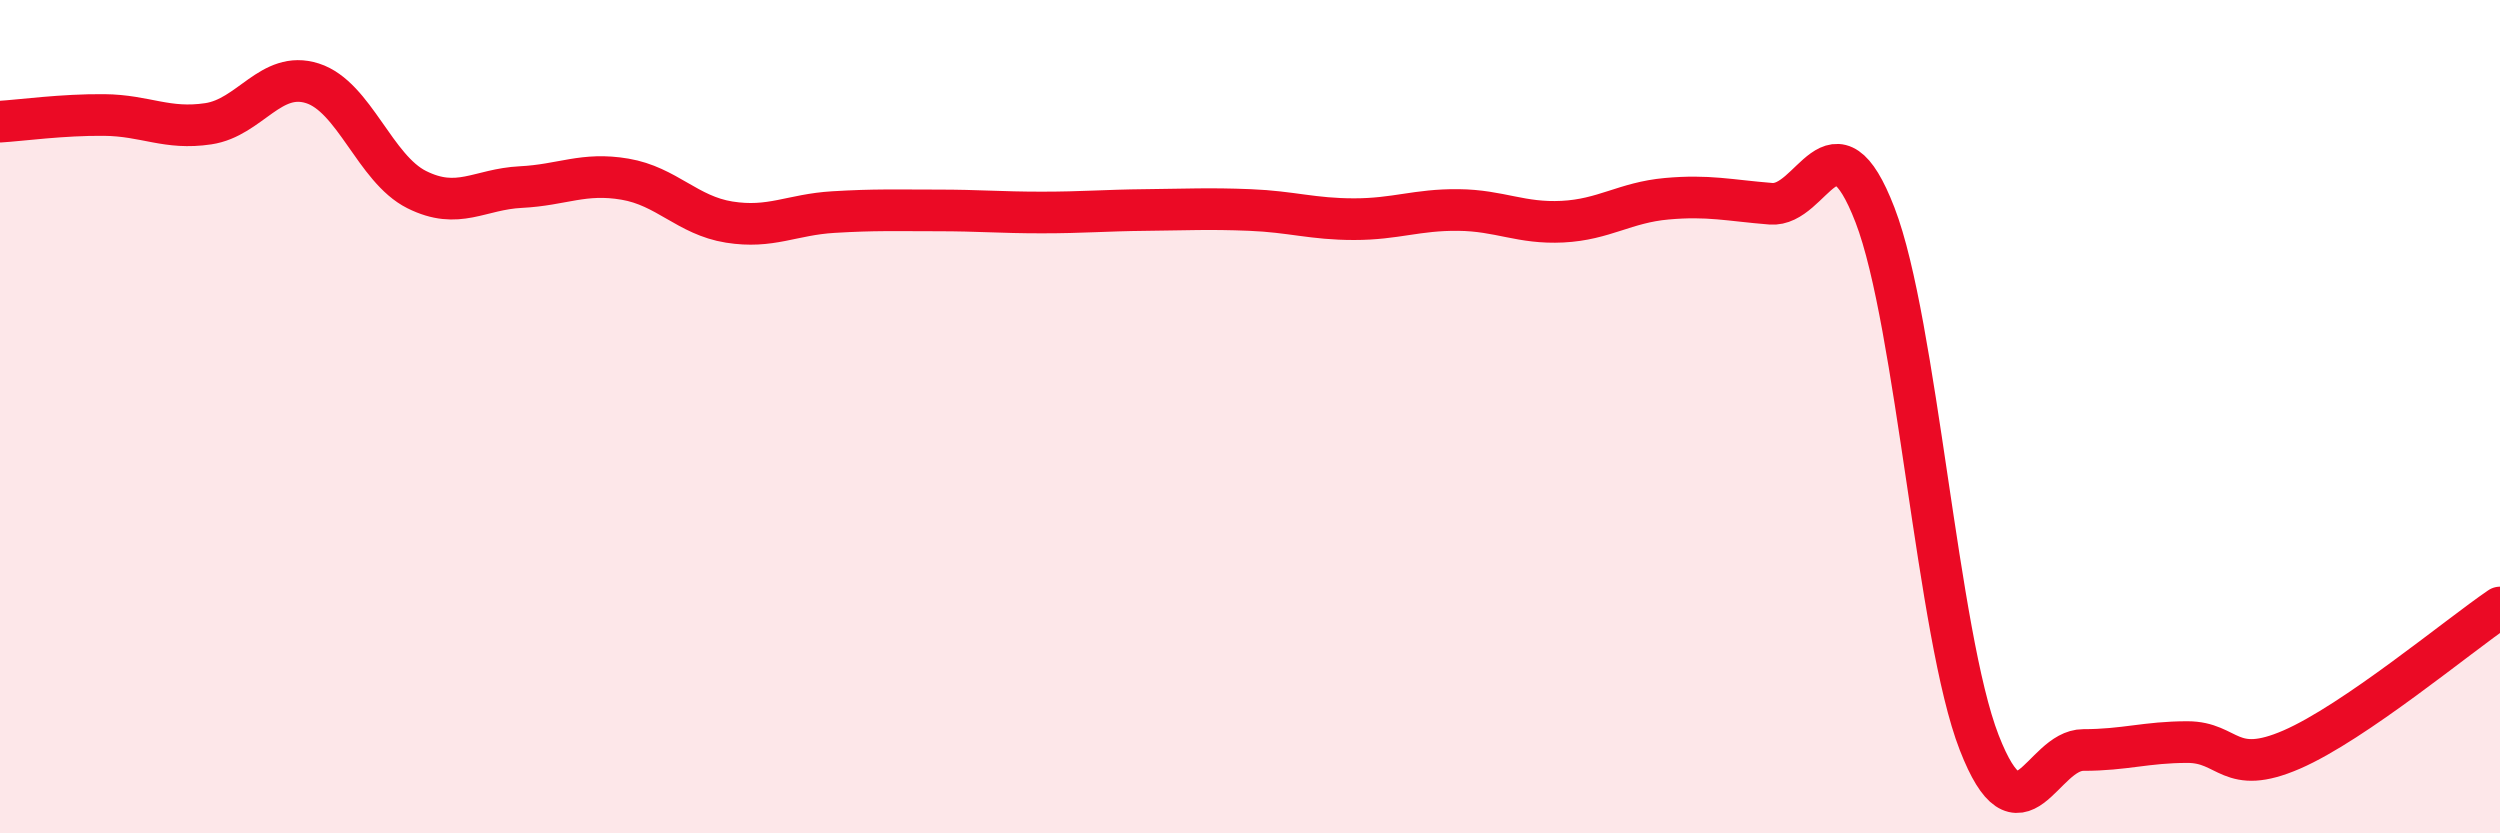
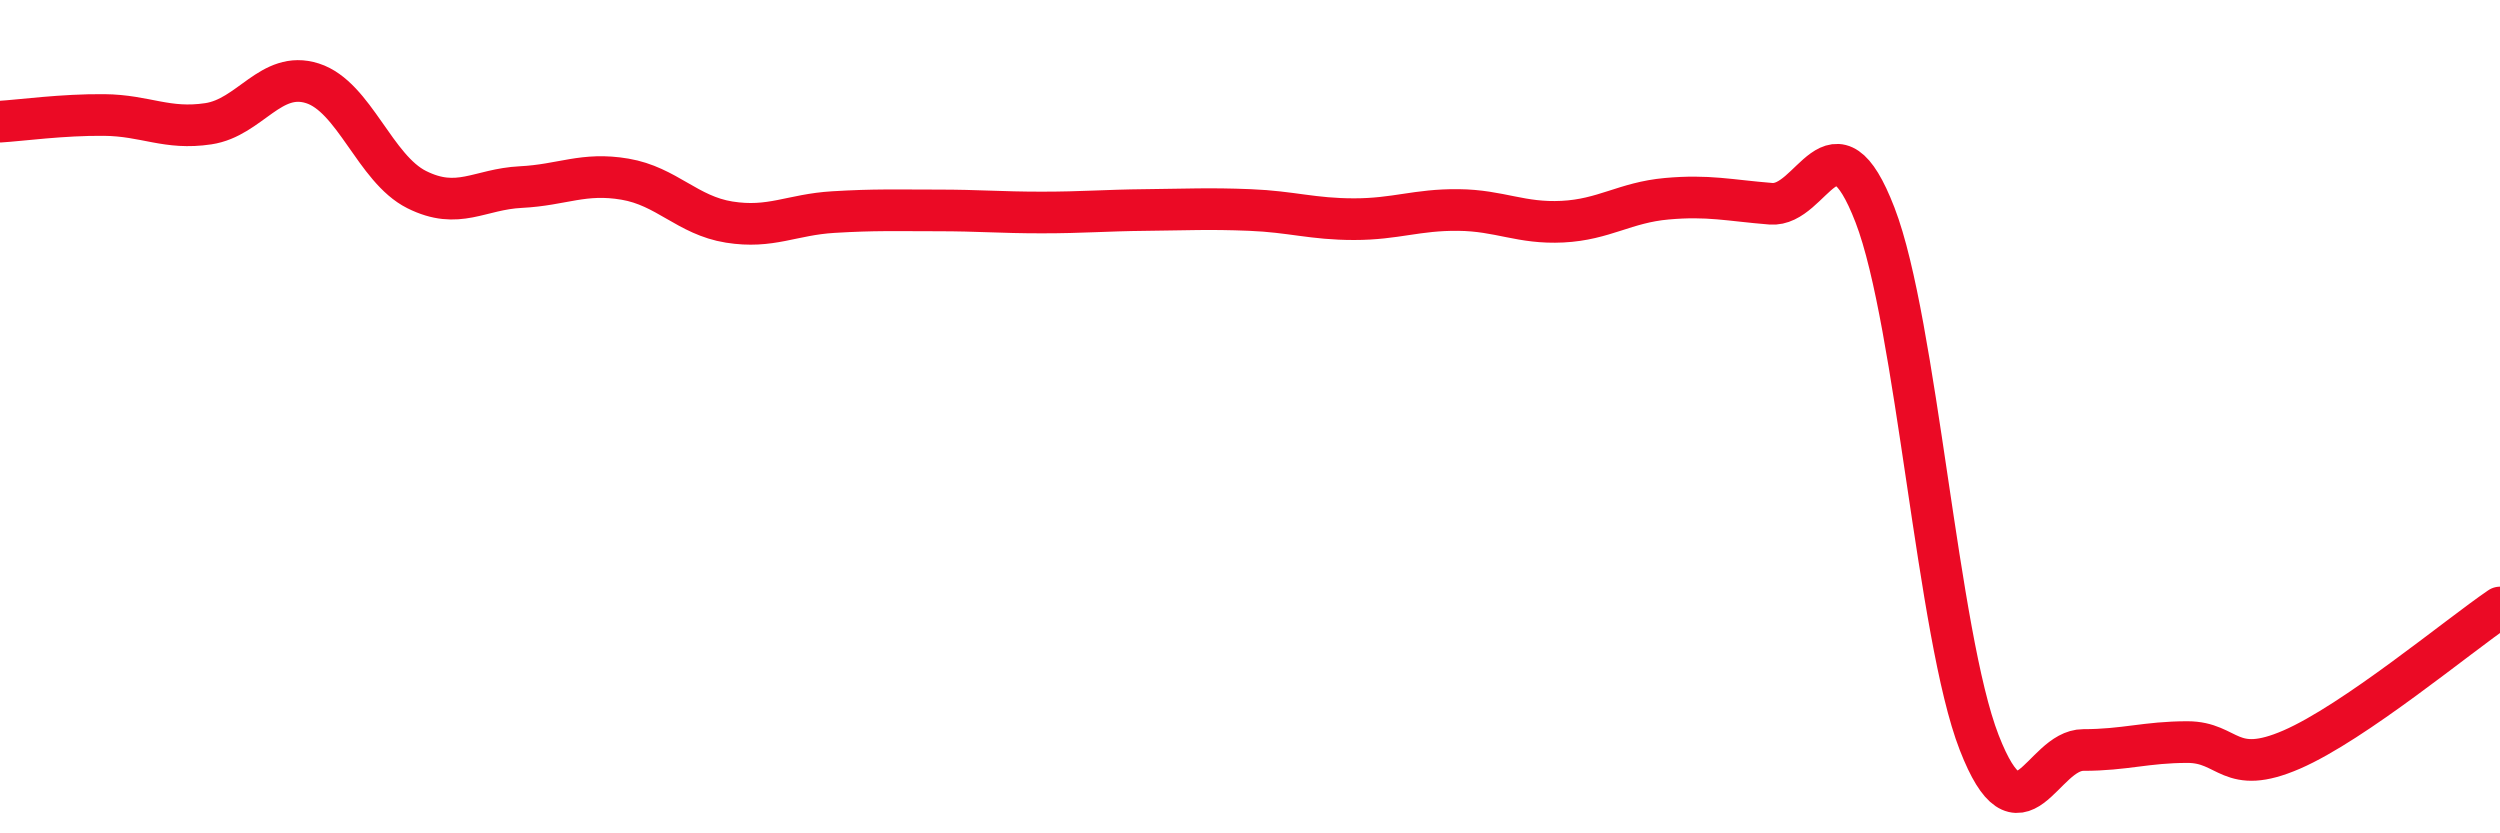
<svg xmlns="http://www.w3.org/2000/svg" width="60" height="20" viewBox="0 0 60 20">
-   <path d="M 0,2.92 C 0.5,2.89 1.5,2.75 2.5,2.76 C 3.5,2.77 4,3.12 5,2.97 C 6,2.82 6.5,1.68 7.5,2 C 8.5,2.32 9,4.05 10,4.55 C 11,5.05 11.5,4.54 12.5,4.49 C 13.5,4.44 14,4.13 15,4.3 C 16,4.47 16.5,5.17 17.5,5.33 C 18.5,5.49 19,5.15 20,5.09 C 21,5.03 21.5,5.05 22.5,5.05 C 23.5,5.05 24,5.1 25,5.1 C 26,5.1 26.5,5.05 27.5,5.04 C 28.5,5.03 29,5 30,5.04 C 31,5.08 31.5,5.26 32.5,5.26 C 33.5,5.26 34,5.03 35,5.04 C 36,5.05 36.5,5.37 37.5,5.32 C 38.5,5.27 39,4.86 40,4.77 C 41,4.68 41.5,4.81 42.5,4.89 C 43.5,4.97 44,2.57 45,5.16 C 46,7.75 46.5,15.25 47.5,17.82 C 48.5,20.39 49,18 50,18 C 51,18 51.5,17.81 52.5,17.81 C 53.5,17.81 53.5,18.64 55,17.99 C 56.5,17.34 59,15.26 60,14.58L60 20L0 20Z" fill="#EB0A25" opacity="0.1" stroke-linecap="round" stroke-linejoin="round" />
  <path d="M 0,2.92 C 0.5,2.89 1.5,2.75 2.5,2.76 C 3.5,2.77 4,3.12 5,2.97 C 6,2.82 6.5,1.68 7.5,2 C 8.5,2.32 9,4.05 10,4.55 C 11,5.05 11.5,4.54 12.5,4.49 C 13.5,4.44 14,4.13 15,4.3 C 16,4.47 16.5,5.17 17.5,5.33 C 18.5,5.49 19,5.15 20,5.09 C 21,5.03 21.5,5.05 22.5,5.05 C 23.5,5.05 24,5.1 25,5.1 C 26,5.1 26.5,5.05 27.5,5.04 C 28.5,5.03 29,5 30,5.04 C 31,5.08 31.5,5.26 32.5,5.26 C 33.5,5.26 34,5.03 35,5.04 C 36,5.05 36.5,5.37 37.5,5.32 C 38.5,5.27 39,4.86 40,4.77 C 41,4.68 41.5,4.81 42.5,4.89 C 43.5,4.97 44,2.57 45,5.16 C 46,7.75 46.5,15.25 47.5,17.82 C 48.5,20.39 49,18 50,18 C 51,18 51.5,17.81 52.5,17.81 C 53.5,17.81 53.5,18.64 55,17.99 C 56.5,17.34 59,15.26 60,14.58" stroke="#EB0A25" stroke-width="1" fill="none" stroke-linecap="round" stroke-linejoin="round" />
</svg>